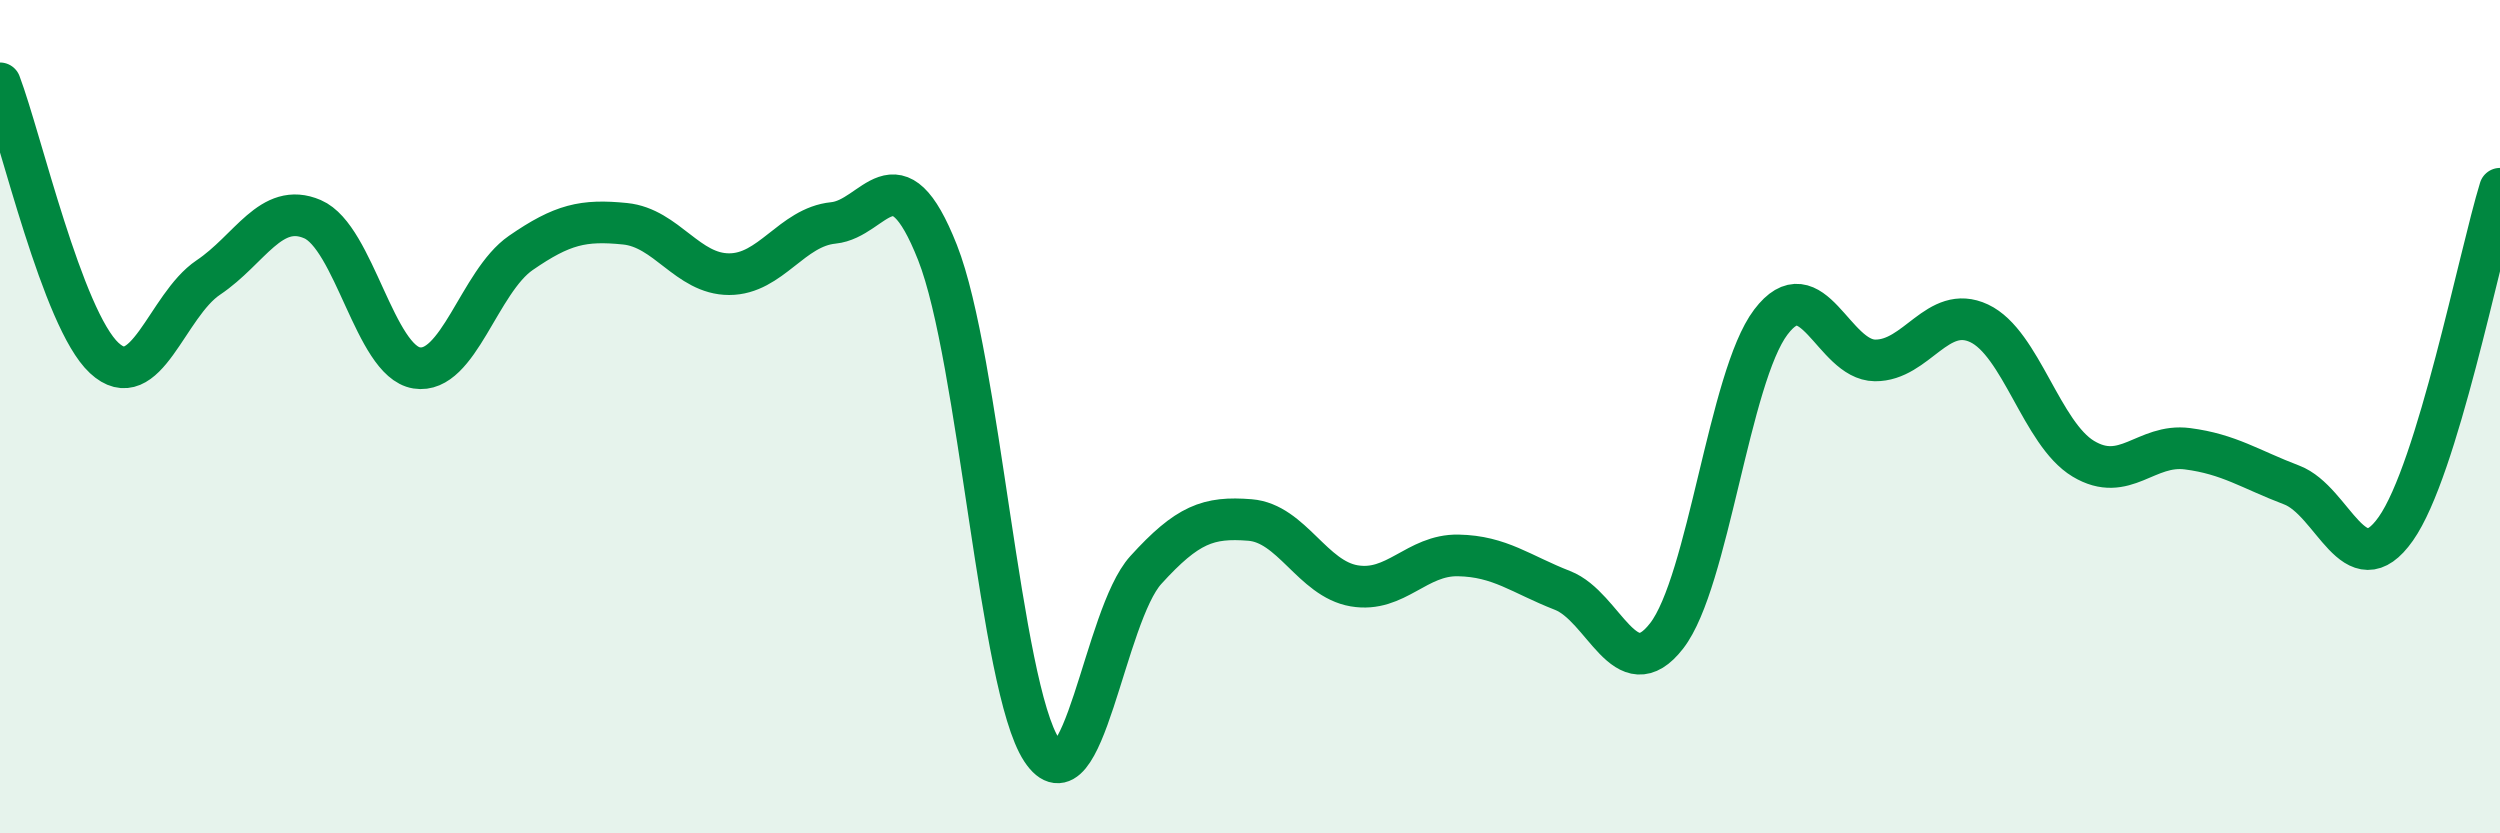
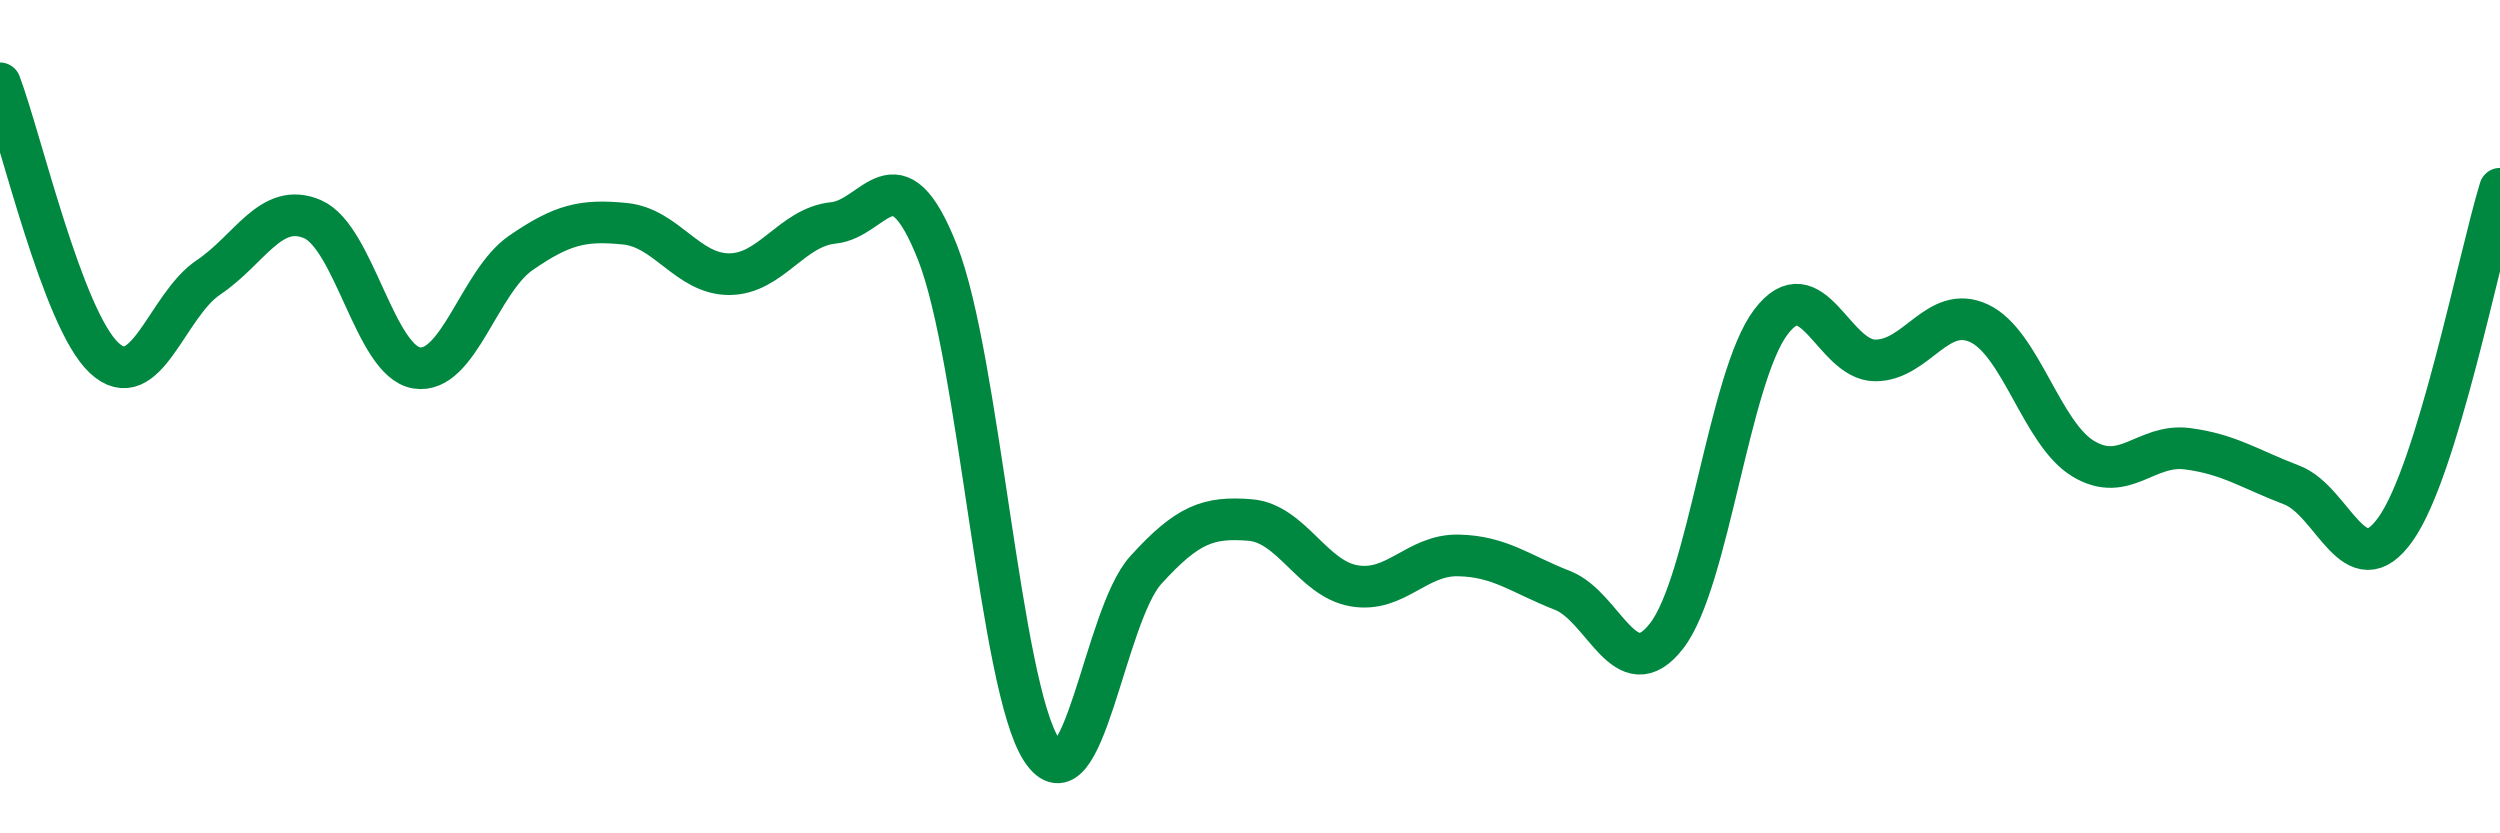
<svg xmlns="http://www.w3.org/2000/svg" width="60" height="20" viewBox="0 0 60 20">
-   <path d="M 0,2 C 0.5,3.32 1.5,7.66 2.5,8.59 C 3.5,9.52 4,7.33 5,6.66 C 6,5.99 6.5,4.83 7.5,5.26 C 8.5,5.69 9,8.67 10,8.83 C 11,8.99 11.5,6.76 12.5,6.07 C 13.5,5.38 14,5.27 15,5.37 C 16,5.47 16.5,6.58 17.5,6.58 C 18.5,6.58 19,5.45 20,5.35 C 21,5.25 21.5,3.53 22.5,6.06 C 23.5,8.59 24,16.48 25,18 C 26,19.52 26.5,14.78 27.5,13.68 C 28.5,12.58 29,12.4 30,12.48 C 31,12.56 31.5,13.89 32.5,14.06 C 33.5,14.23 34,13.31 35,13.33 C 36,13.35 36.5,13.78 37.5,14.17 C 38.5,14.56 39,16.55 40,15.26 C 41,13.97 41.5,9.05 42.5,7.73 C 43.5,6.41 44,8.64 45,8.65 C 46,8.66 46.5,7.29 47.5,7.76 C 48.5,8.23 49,10.41 50,11.01 C 51,11.61 51.5,10.64 52.5,10.77 C 53.5,10.9 54,11.26 55,11.64 C 56,12.02 56.5,14.11 57.5,12.69 C 58.5,11.27 59.5,6.16 60,4.53L60 20L0 20Z" fill="#008740" opacity="0.1" stroke-linecap="round" stroke-linejoin="round" />
  <path d="M 0,2 C 0.5,3.32 1.5,7.66 2.5,8.59 C 3.5,9.52 4,7.33 5,6.66 C 6,5.99 6.5,4.83 7.5,5.26 C 8.5,5.69 9,8.67 10,8.83 C 11,8.99 11.5,6.76 12.5,6.07 C 13.5,5.38 14,5.27 15,5.37 C 16,5.47 16.5,6.58 17.5,6.58 C 18.5,6.58 19,5.45 20,5.35 C 21,5.25 21.5,3.53 22.5,6.06 C 23.5,8.59 24,16.48 25,18 C 26,19.52 26.5,14.78 27.5,13.68 C 28.5,12.58 29,12.4 30,12.48 C 31,12.56 31.5,13.89 32.5,14.06 C 33.5,14.23 34,13.31 35,13.33 C 36,13.35 36.5,13.78 37.5,14.17 C 38.5,14.56 39,16.55 40,15.26 C 41,13.97 41.5,9.05 42.5,7.73 C 43.5,6.41 44,8.64 45,8.65 C 46,8.66 46.5,7.29 47.5,7.76 C 48.5,8.23 49,10.41 50,11.01 C 51,11.61 51.5,10.64 52.5,10.77 C 53.5,10.9 54,11.26 55,11.64 C 56,12.02 56.5,14.11 57.5,12.69 C 58.5,11.27 59.5,6.16 60,4.53" stroke="#008740" stroke-width="1" fill="none" stroke-linecap="round" stroke-linejoin="round" />
</svg>